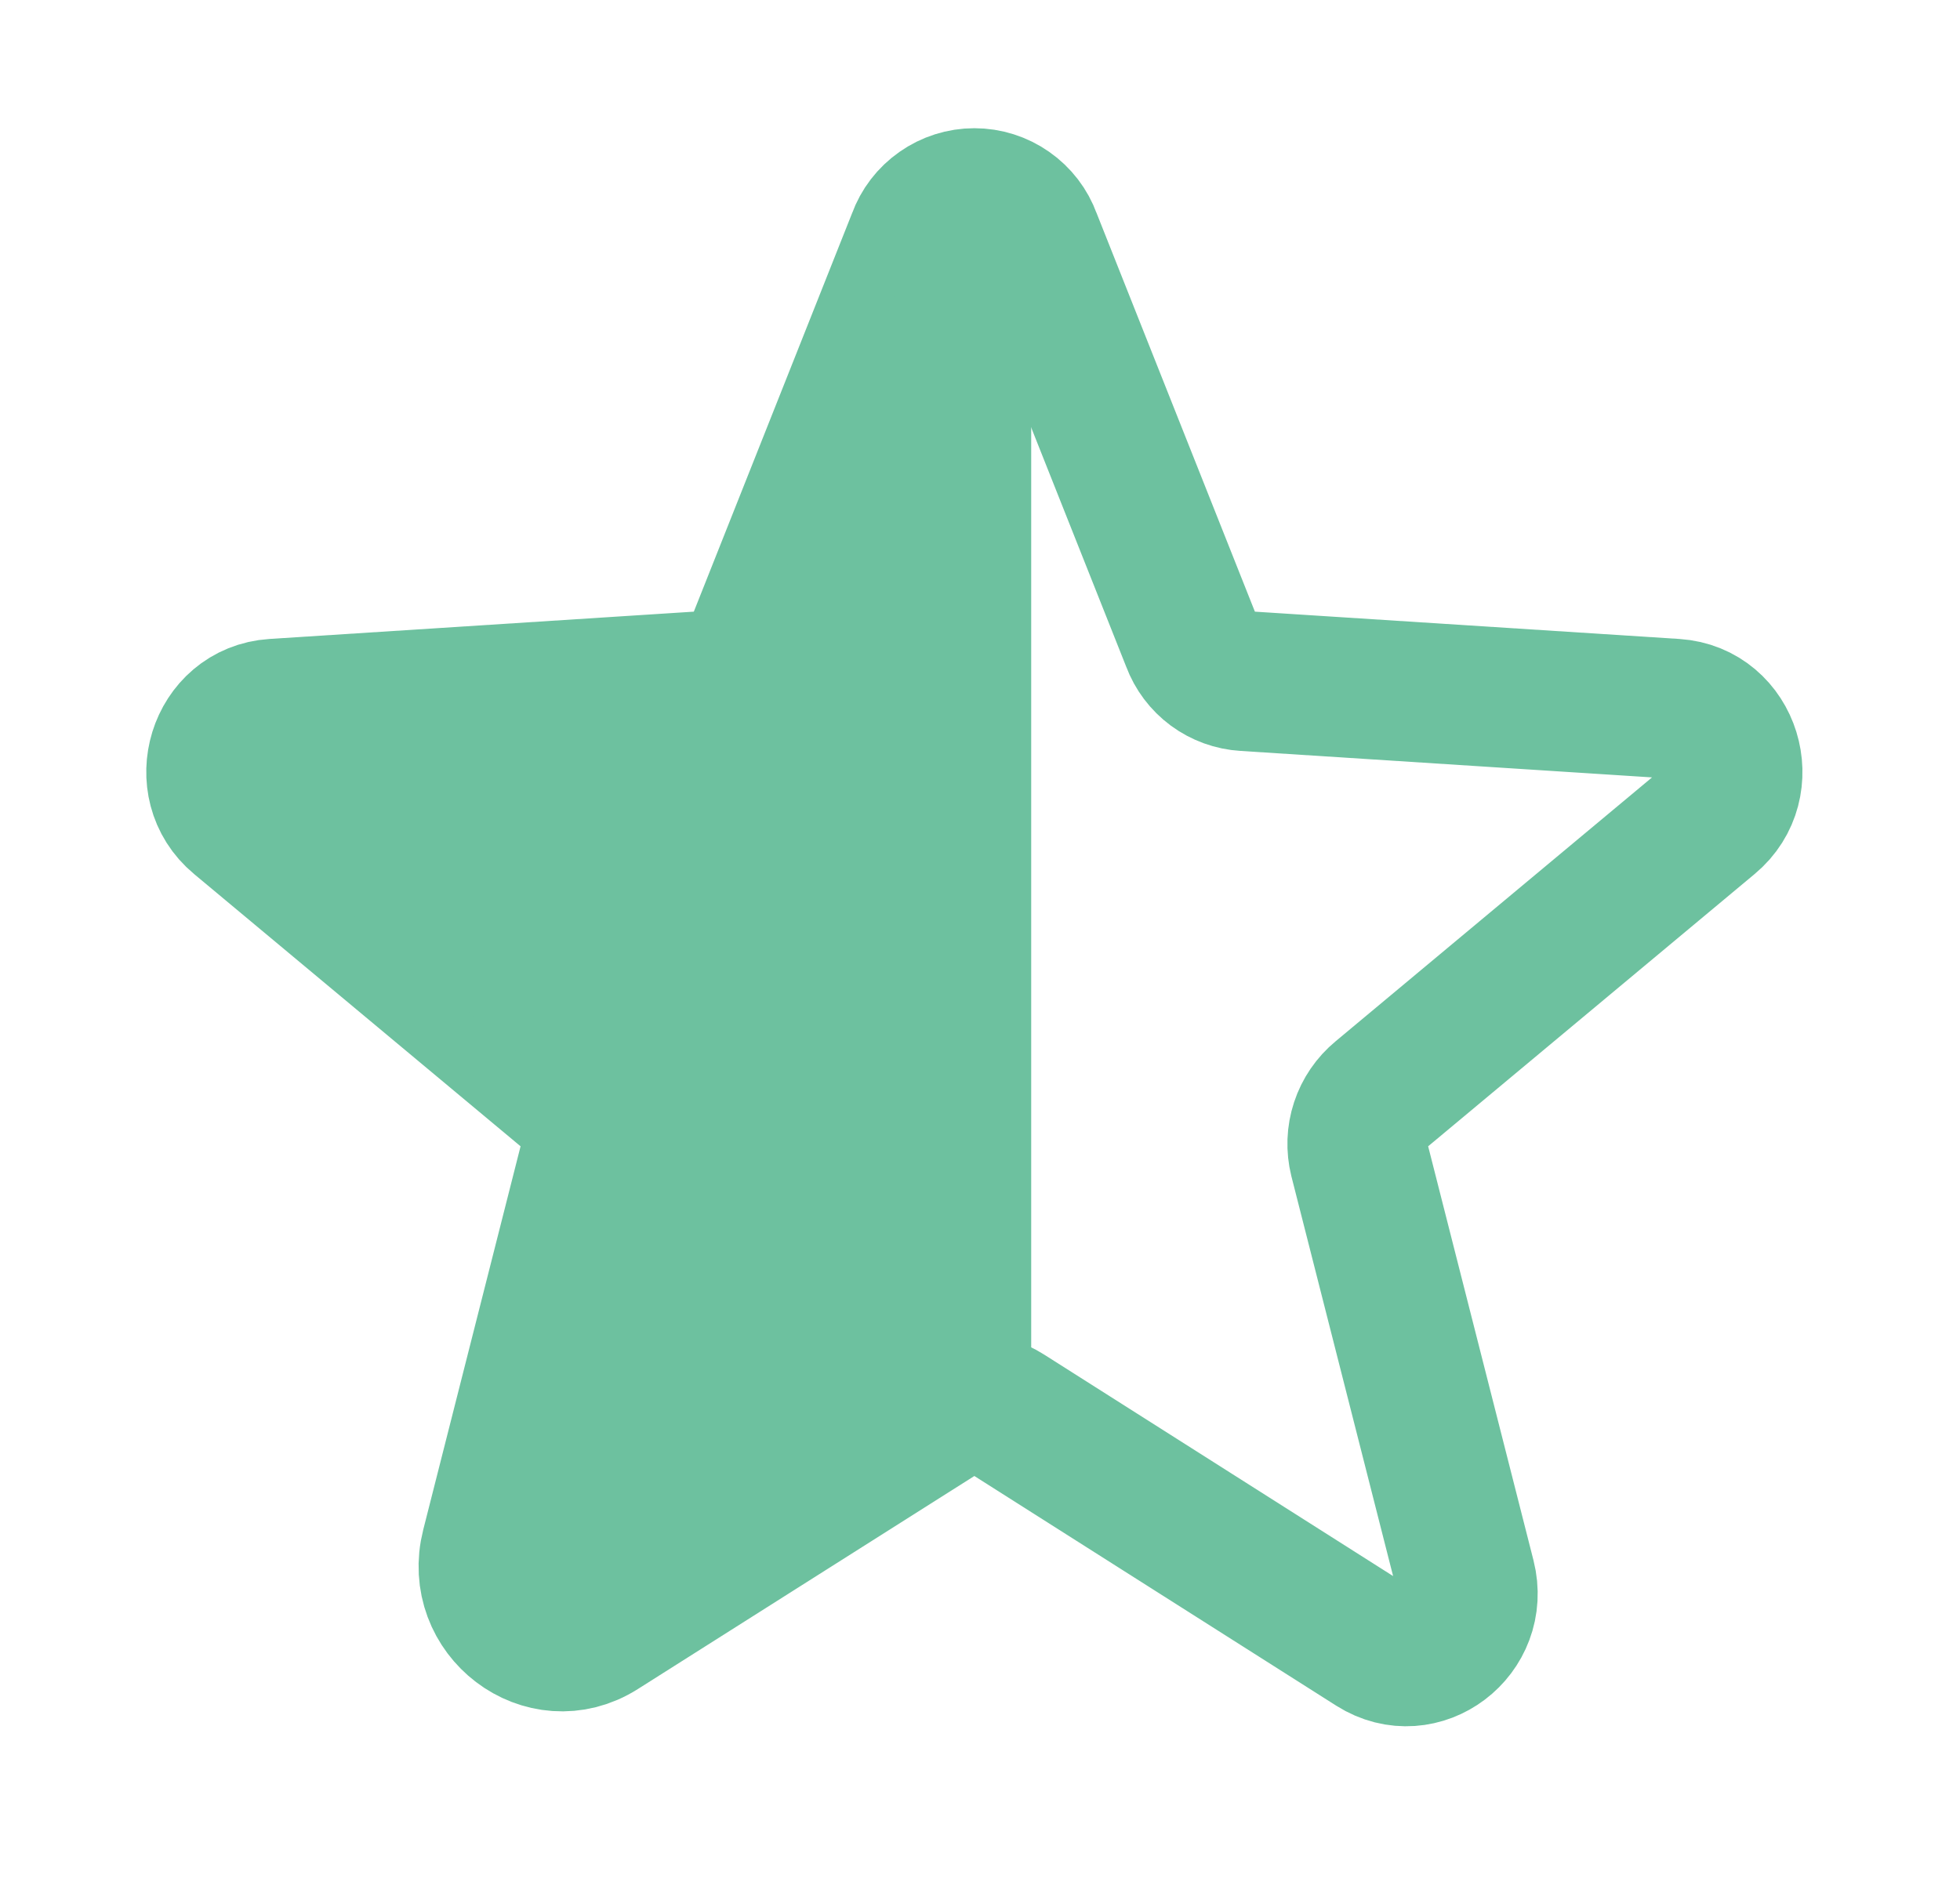
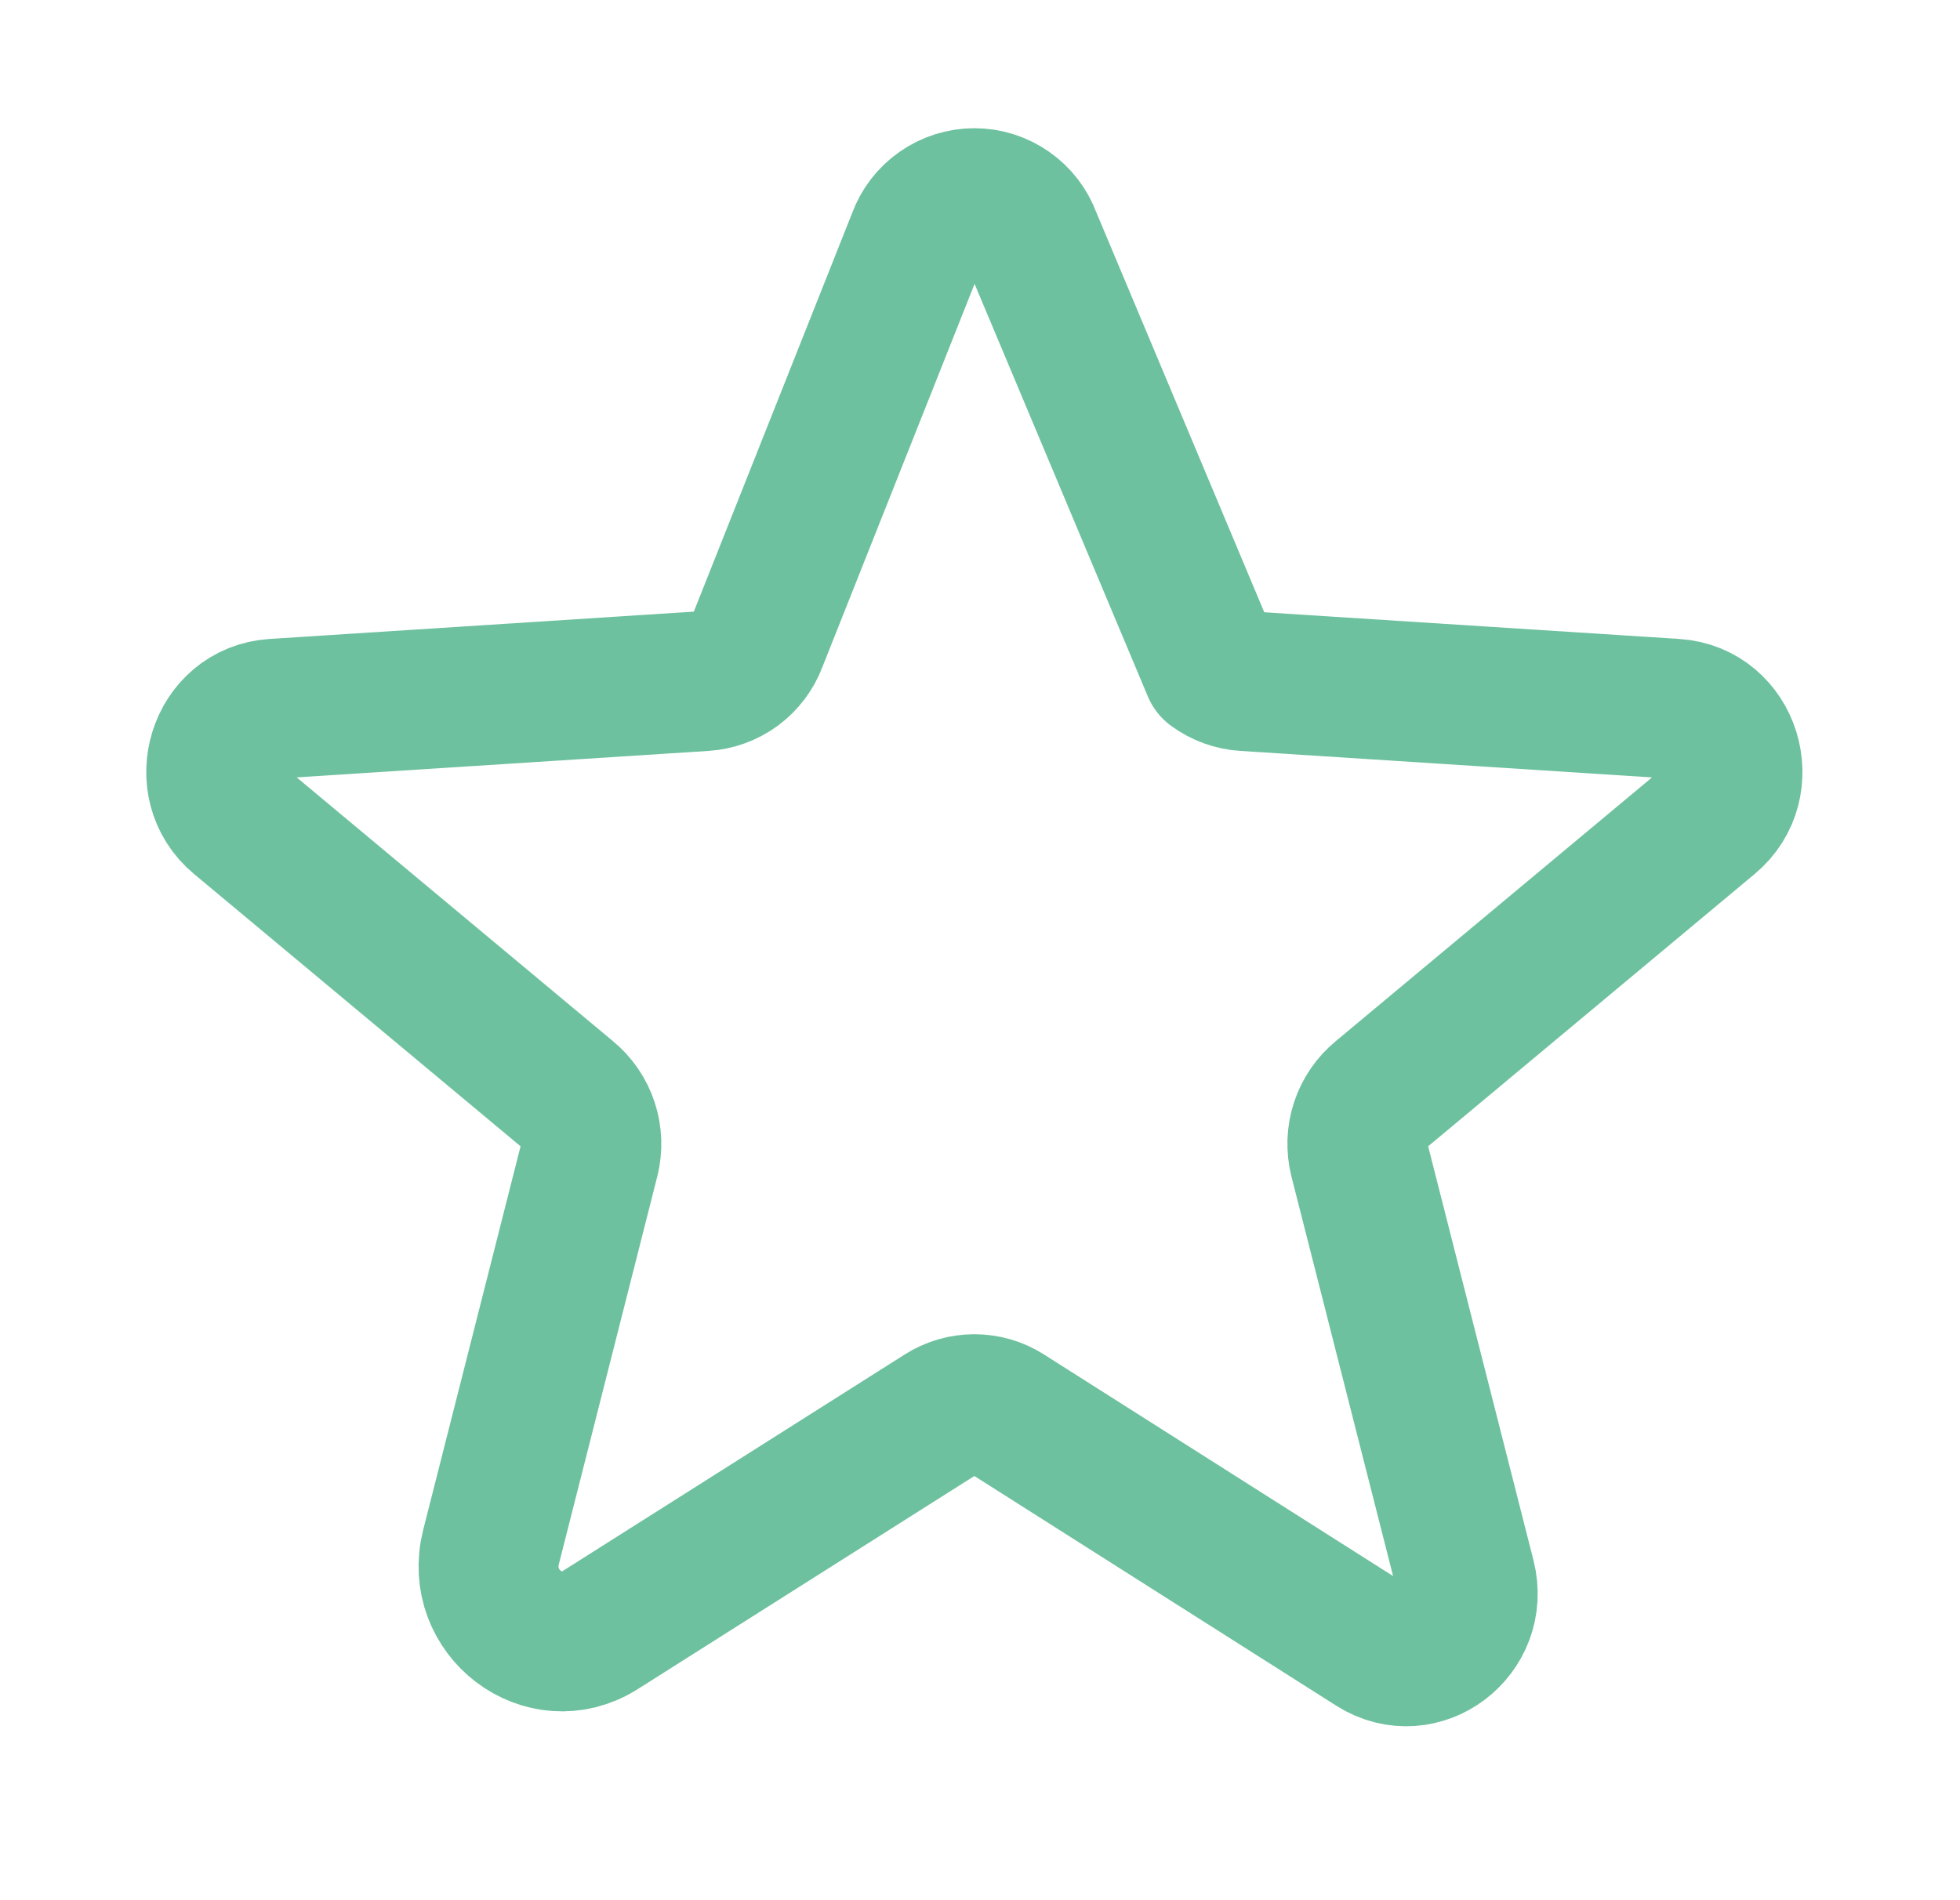
<svg xmlns="http://www.w3.org/2000/svg" width="33" height="32" viewBox="0 0 33 32" fill="none">
  <g id="Star">
-     <path id="Vector" d="M16.945 23.804L23.131 27.731C23.928 28.235 24.91 27.486 24.677 26.566L22.885 19.521C22.837 19.326 22.844 19.121 22.907 18.93C22.97 18.738 23.086 18.569 23.241 18.441L28.788 13.814C29.512 13.213 29.144 11.998 28.199 11.936L20.958 11.47C20.761 11.458 20.571 11.389 20.412 11.272C20.253 11.154 20.131 10.993 20.062 10.807L17.362 4.008C17.291 3.811 17.161 3.642 16.989 3.522C16.818 3.402 16.614 3.337 16.405 3.337C16.196 3.337 15.992 3.402 15.821 3.522C15.649 3.642 15.519 3.811 15.448 4.008L12.748 10.807C12.679 10.993 12.557 11.154 12.398 11.272C12.239 11.389 12.049 11.458 11.852 11.47L4.611 11.936C3.666 11.998 3.298 13.213 4.022 13.814L9.569 18.441C9.724 18.569 9.84 18.738 9.903 18.93C9.966 19.121 9.973 19.326 9.925 19.521L8.268 26.05C7.986 27.155 9.164 28.05 10.109 27.449L15.865 23.804C16.026 23.701 16.214 23.647 16.405 23.647C16.596 23.647 16.784 23.701 16.945 23.804V23.804Z" stroke="#6DC19F" stroke-width="2.356" stroke-linecap="round" stroke-linejoin="round" />
-     <path id="Vector_2" d="M17.362 4.008C17.291 3.811 17.161 3.642 16.989 3.522C16.818 3.402 16.614 3.337 16.405 3.337C16.196 3.337 15.992 3.402 15.821 3.522C15.649 3.642 15.519 3.811 15.448 4.008L12.748 10.807C12.679 10.993 12.557 11.154 12.398 11.272C12.239 11.389 12.049 11.458 11.852 11.47L4.611 11.936C3.666 11.998 3.298 13.213 4.022 13.814L9.569 18.441C9.724 18.569 9.84 18.738 9.903 18.93C9.966 19.121 9.973 19.326 9.925 19.521L8.268 26.05C7.986 27.155 9.164 28.05 10.109 27.449L15.865 23.804C16.026 23.701 16.214 23.647 16.405 23.647C16.596 23.647 16.784 23.701 16.945 23.804L17.362 23.964V4.008Z" fill="#6DC19F" />
+     <path id="Vector" d="M16.945 23.804L23.131 27.731C23.928 28.235 24.91 27.486 24.677 26.566L22.885 19.521C22.837 19.326 22.844 19.121 22.907 18.93C22.97 18.738 23.086 18.569 23.241 18.441L28.788 13.814C29.512 13.213 29.144 11.998 28.199 11.936L20.958 11.47C20.761 11.458 20.571 11.389 20.412 11.272L17.362 4.008C17.291 3.811 17.161 3.642 16.989 3.522C16.818 3.402 16.614 3.337 16.405 3.337C16.196 3.337 15.992 3.402 15.821 3.522C15.649 3.642 15.519 3.811 15.448 4.008L12.748 10.807C12.679 10.993 12.557 11.154 12.398 11.272C12.239 11.389 12.049 11.458 11.852 11.47L4.611 11.936C3.666 11.998 3.298 13.213 4.022 13.814L9.569 18.441C9.724 18.569 9.84 18.738 9.903 18.93C9.966 19.121 9.973 19.326 9.925 19.521L8.268 26.05C7.986 27.155 9.164 28.05 10.109 27.449L15.865 23.804C16.026 23.701 16.214 23.647 16.405 23.647C16.596 23.647 16.784 23.701 16.945 23.804V23.804Z" stroke="#6DC19F" stroke-width="2.356" stroke-linecap="round" stroke-linejoin="round" />
  </g>
</svg>